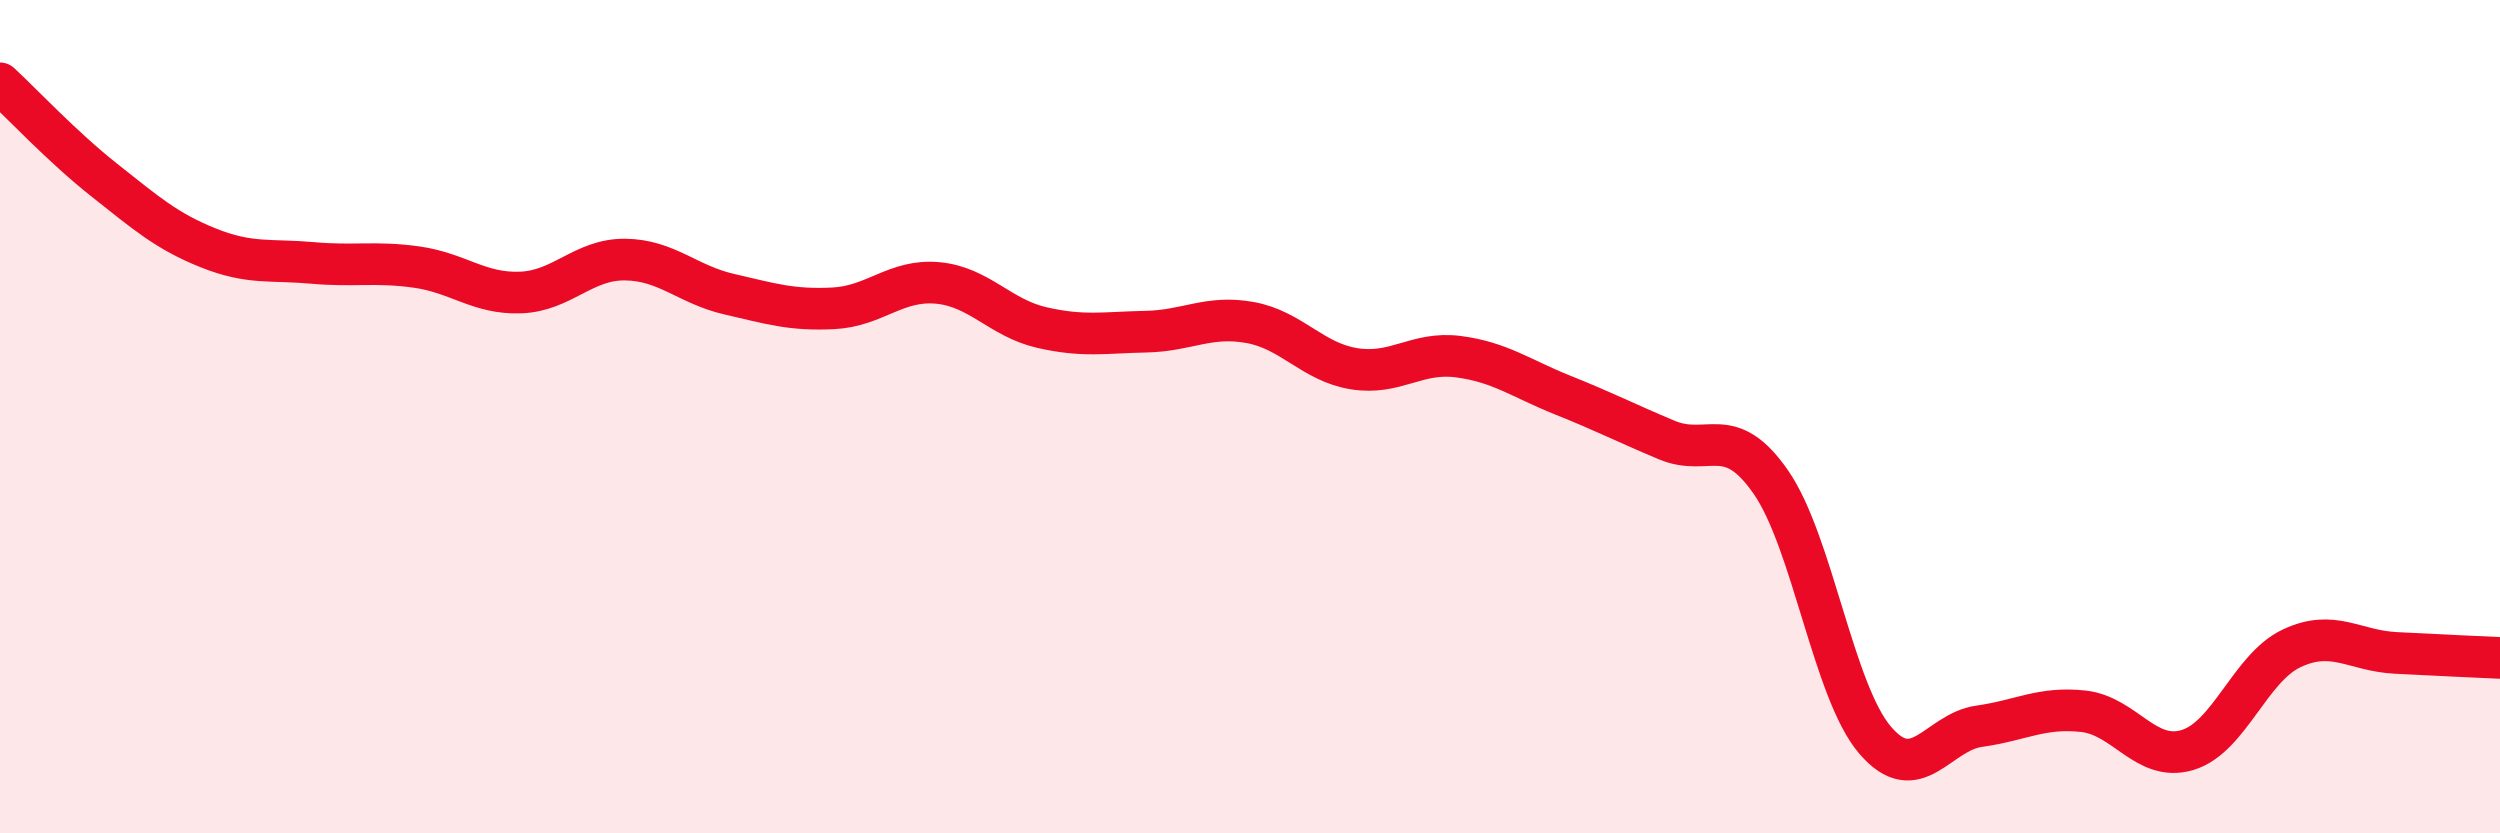
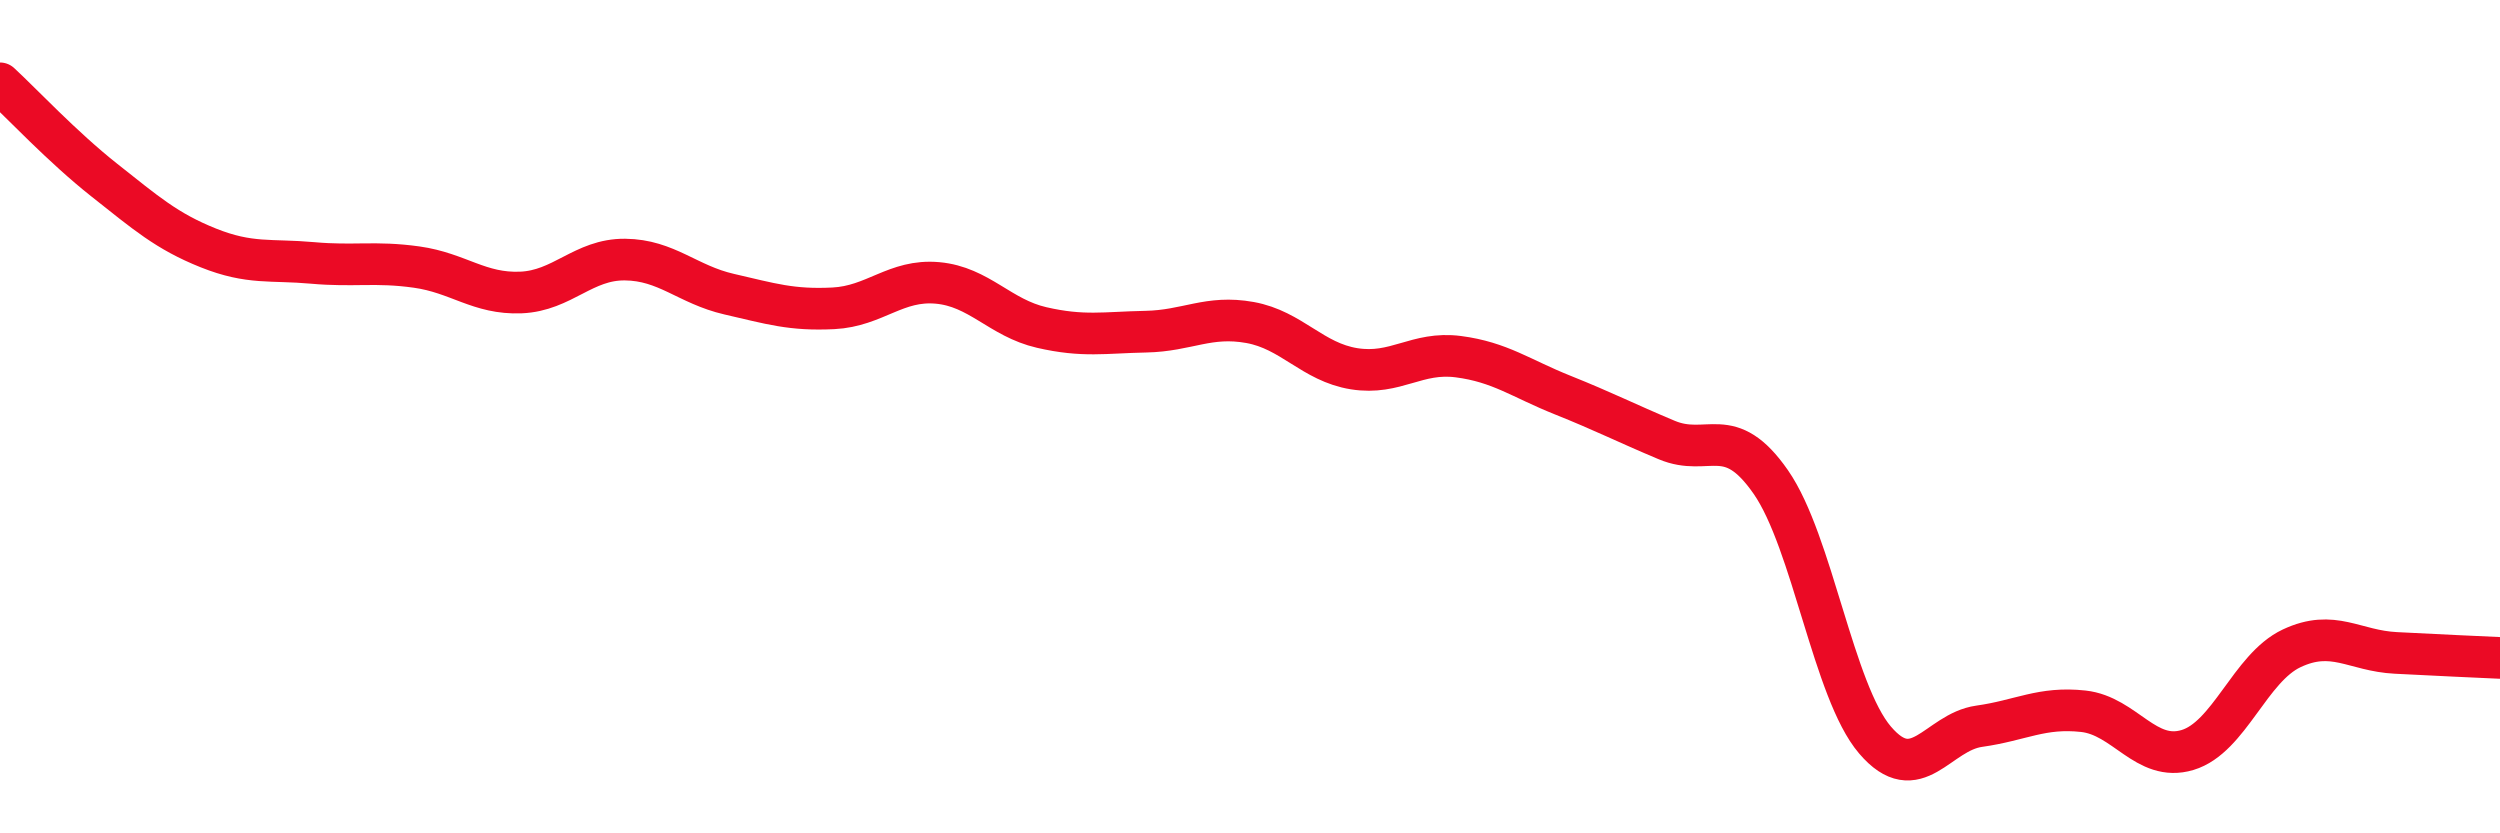
<svg xmlns="http://www.w3.org/2000/svg" width="60" height="20" viewBox="0 0 60 20">
-   <path d="M 0,2 C 0.5,2.46 1.5,3.53 2.5,4.32 C 3.5,5.11 4,5.55 5,5.95 C 6,6.35 6.5,6.22 7.5,6.31 C 8.5,6.4 9,6.27 10,6.41 C 11,6.55 11.5,7.06 12.5,7.02 C 13.5,6.98 14,6.22 15,6.23 C 16,6.24 16.5,6.83 17.5,7.06 C 18.5,7.29 19,7.45 20,7.4 C 21,7.35 21.5,6.7 22.5,6.79 C 23.5,6.88 24,7.63 25,7.86 C 26,8.09 26.5,7.98 27.5,7.96 C 28.5,7.94 29,7.56 30,7.74 C 31,7.92 31.5,8.69 32.5,8.85 C 33.5,9.01 34,8.43 35,8.56 C 36,8.69 36.5,9.08 37.5,9.48 C 38.5,9.88 39,10.14 40,10.56 C 41,10.98 41.5,10.13 42.5,11.57 C 43.5,13.01 44,16.59 45,17.76 C 46,18.93 46.5,17.57 47.5,17.43 C 48.5,17.29 49,16.96 50,17.07 C 51,17.18 51.5,18.3 52.5,18 C 53.5,17.7 54,16.03 55,15.56 C 56,15.09 56.5,15.62 57.5,15.67 C 58.5,15.72 59.5,15.77 60,15.79L60 20L0 20Z" fill="#EB0A25" opacity="0.1" stroke-linecap="round" stroke-linejoin="round" />
  <path d="M 0,2 C 0.5,2.46 1.5,3.53 2.5,4.32 C 3.5,5.11 4,5.55 5,5.95 C 6,6.35 6.5,6.22 7.5,6.31 C 8.5,6.4 9,6.27 10,6.41 C 11,6.55 11.5,7.06 12.5,7.02 C 13.5,6.98 14,6.22 15,6.23 C 16,6.24 16.5,6.83 17.5,7.06 C 18.5,7.29 19,7.45 20,7.4 C 21,7.35 21.5,6.7 22.5,6.79 C 23.5,6.88 24,7.63 25,7.86 C 26,8.09 26.5,7.98 27.5,7.96 C 28.5,7.94 29,7.56 30,7.74 C 31,7.92 31.5,8.69 32.5,8.85 C 33.5,9.01 34,8.43 35,8.56 C 36,8.69 36.5,9.08 37.5,9.48 C 38.5,9.88 39,10.14 40,10.56 C 41,10.98 41.5,10.13 42.5,11.57 C 43.5,13.01 44,16.59 45,17.76 C 46,18.93 46.5,17.57 47.5,17.43 C 48.5,17.29 49,16.96 50,17.07 C 51,17.18 51.5,18.3 52.5,18 C 53.5,17.7 54,16.03 55,15.56 C 56,15.09 56.5,15.62 57.5,15.67 C 58.5,15.72 59.5,15.77 60,15.79" stroke="#EB0A25" stroke-width="1" fill="none" stroke-linecap="round" stroke-linejoin="round" />
</svg>